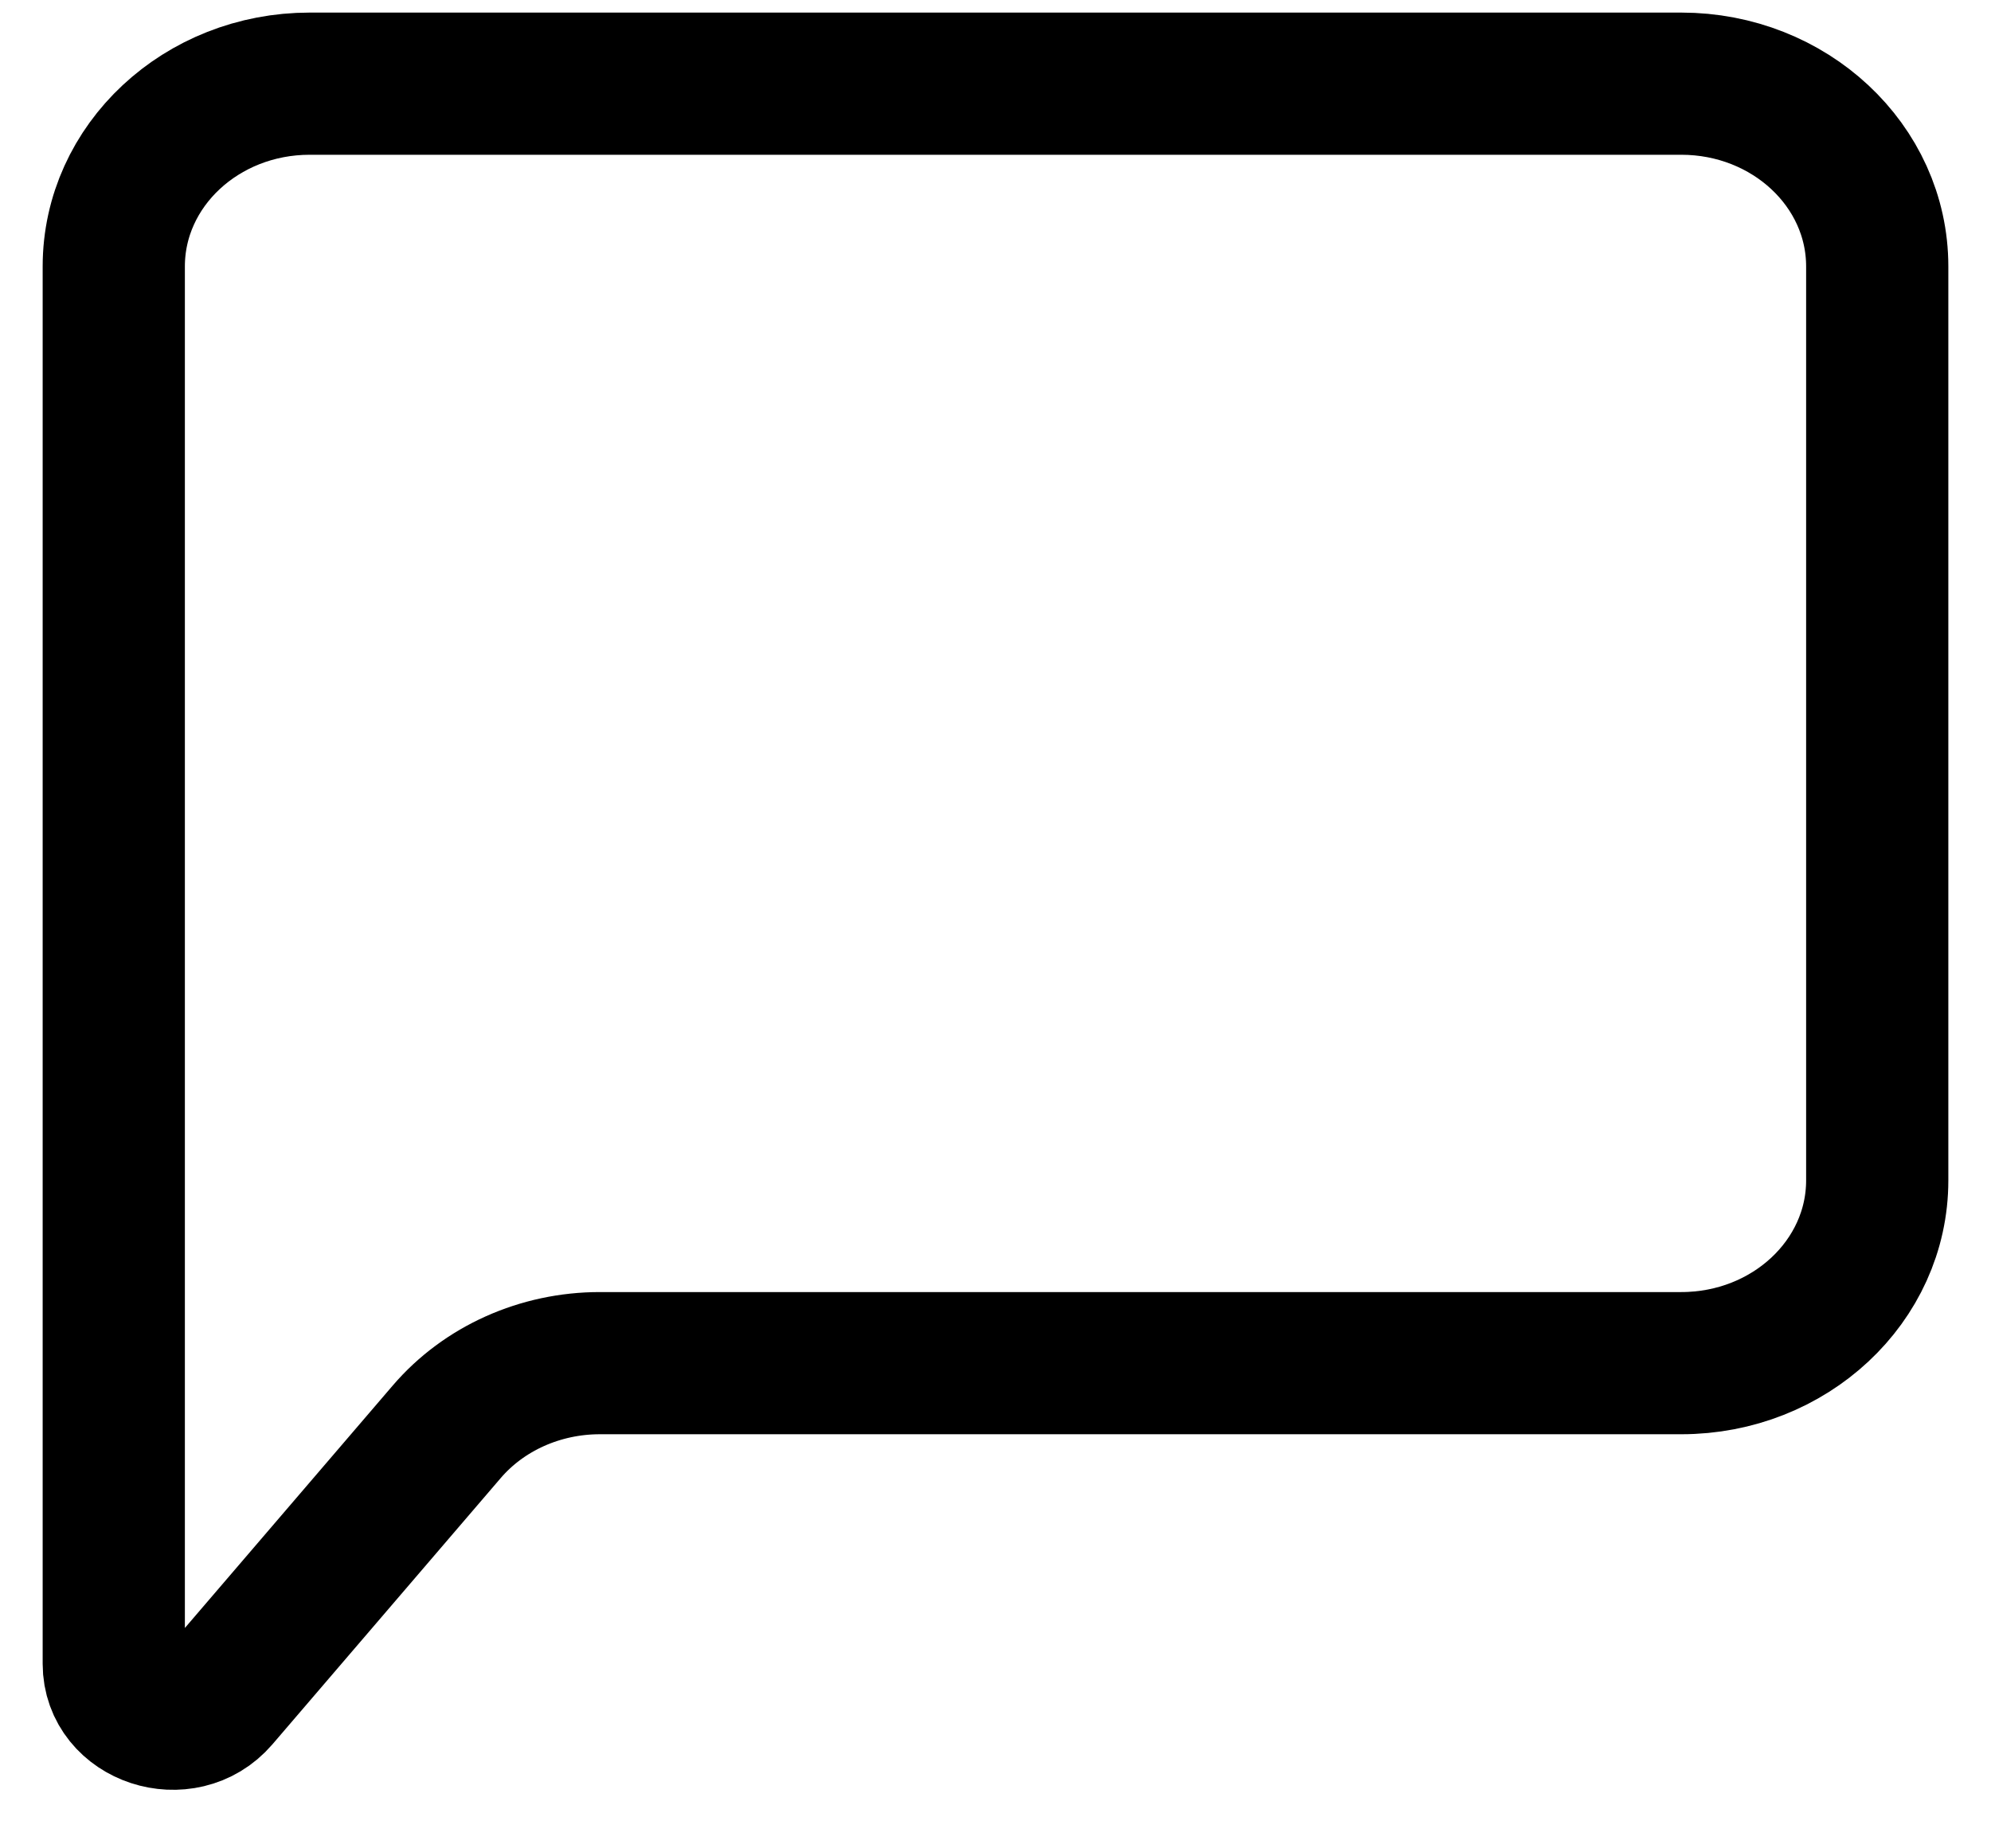
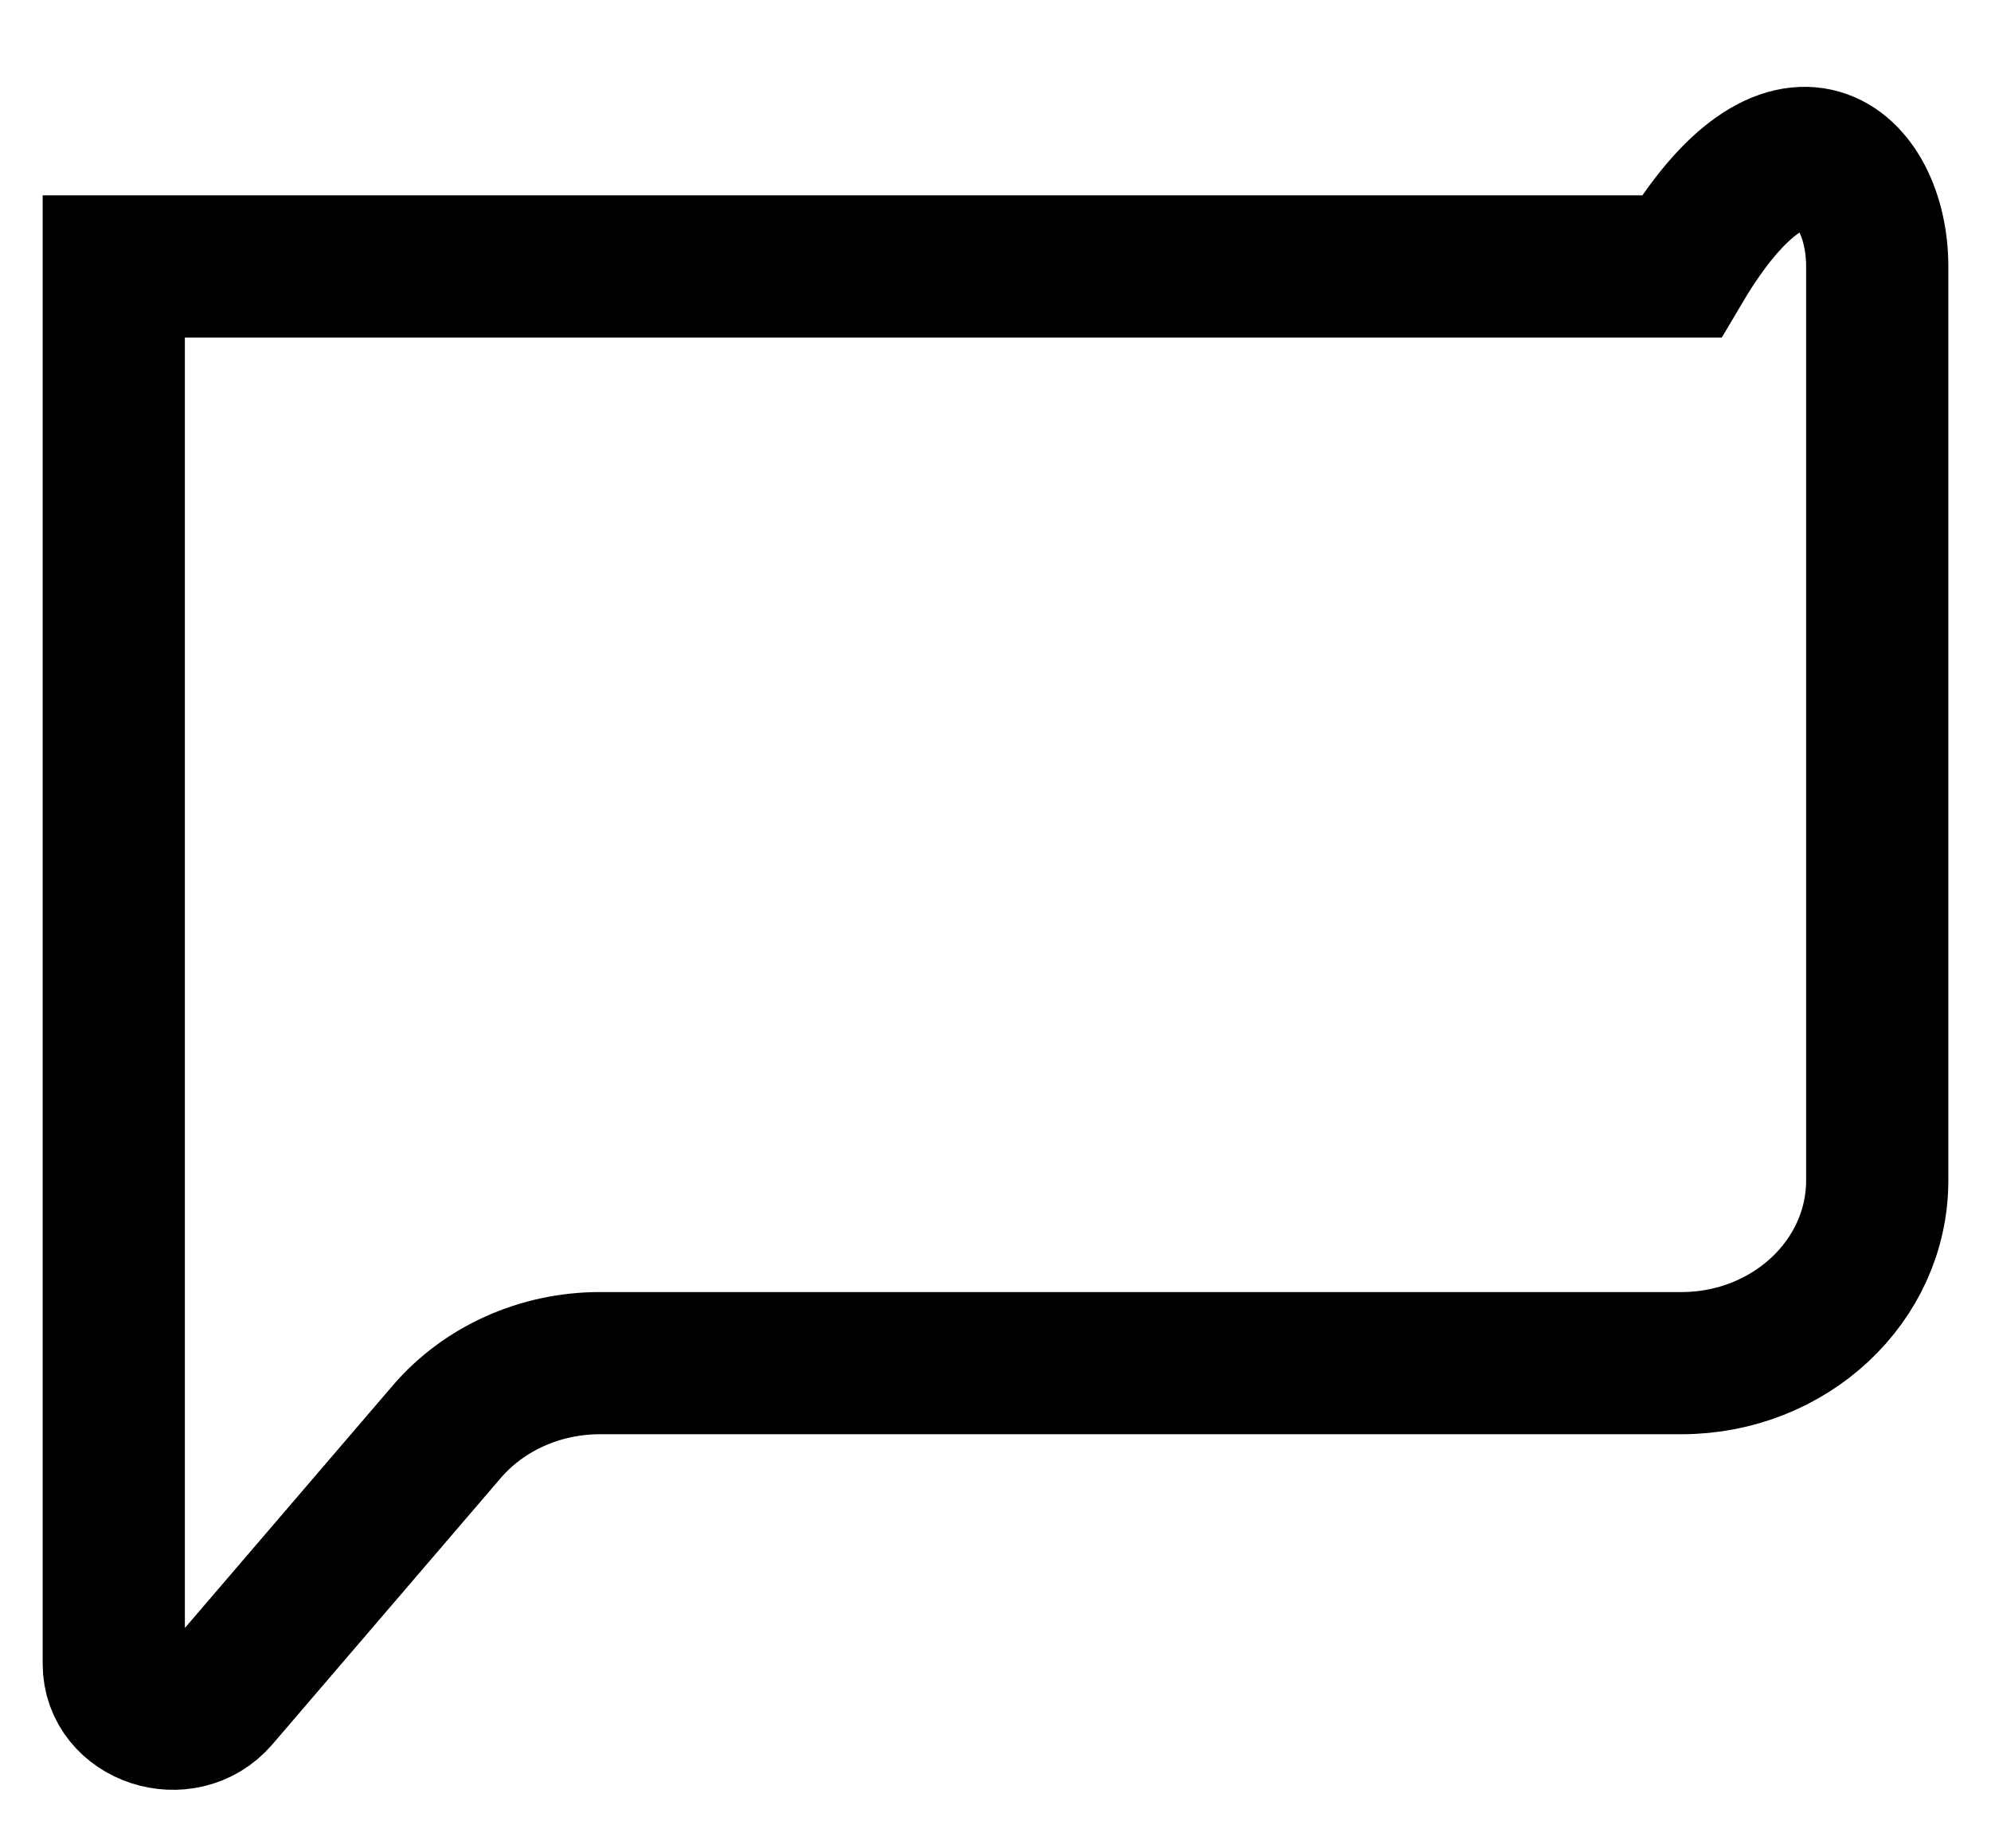
<svg xmlns="http://www.w3.org/2000/svg" width="28" height="26" viewBox="0 0 28 26" fill="none">
-   <path d="M1.6 23.404V3.748C1.6 2.328 2.833 1.177 4.355 1.177H23.644C25.166 1.177 26.4 2.328 26.4 3.748V16.604C26.4 18.024 25.166 19.175 23.644 19.175H8.435C7.598 19.175 6.806 19.53 6.283 20.14L3.072 23.886C2.584 24.455 1.6 24.133 1.6 23.404Z" stroke="#000" stroke-width="2" />
+   <path d="M1.6 23.404V3.748H23.644C25.166 1.177 26.4 2.328 26.4 3.748V16.604C26.4 18.024 25.166 19.175 23.644 19.175H8.435C7.598 19.175 6.806 19.53 6.283 20.14L3.072 23.886C2.584 24.455 1.6 24.133 1.6 23.404Z" stroke="#000" stroke-width="2" />
</svg>